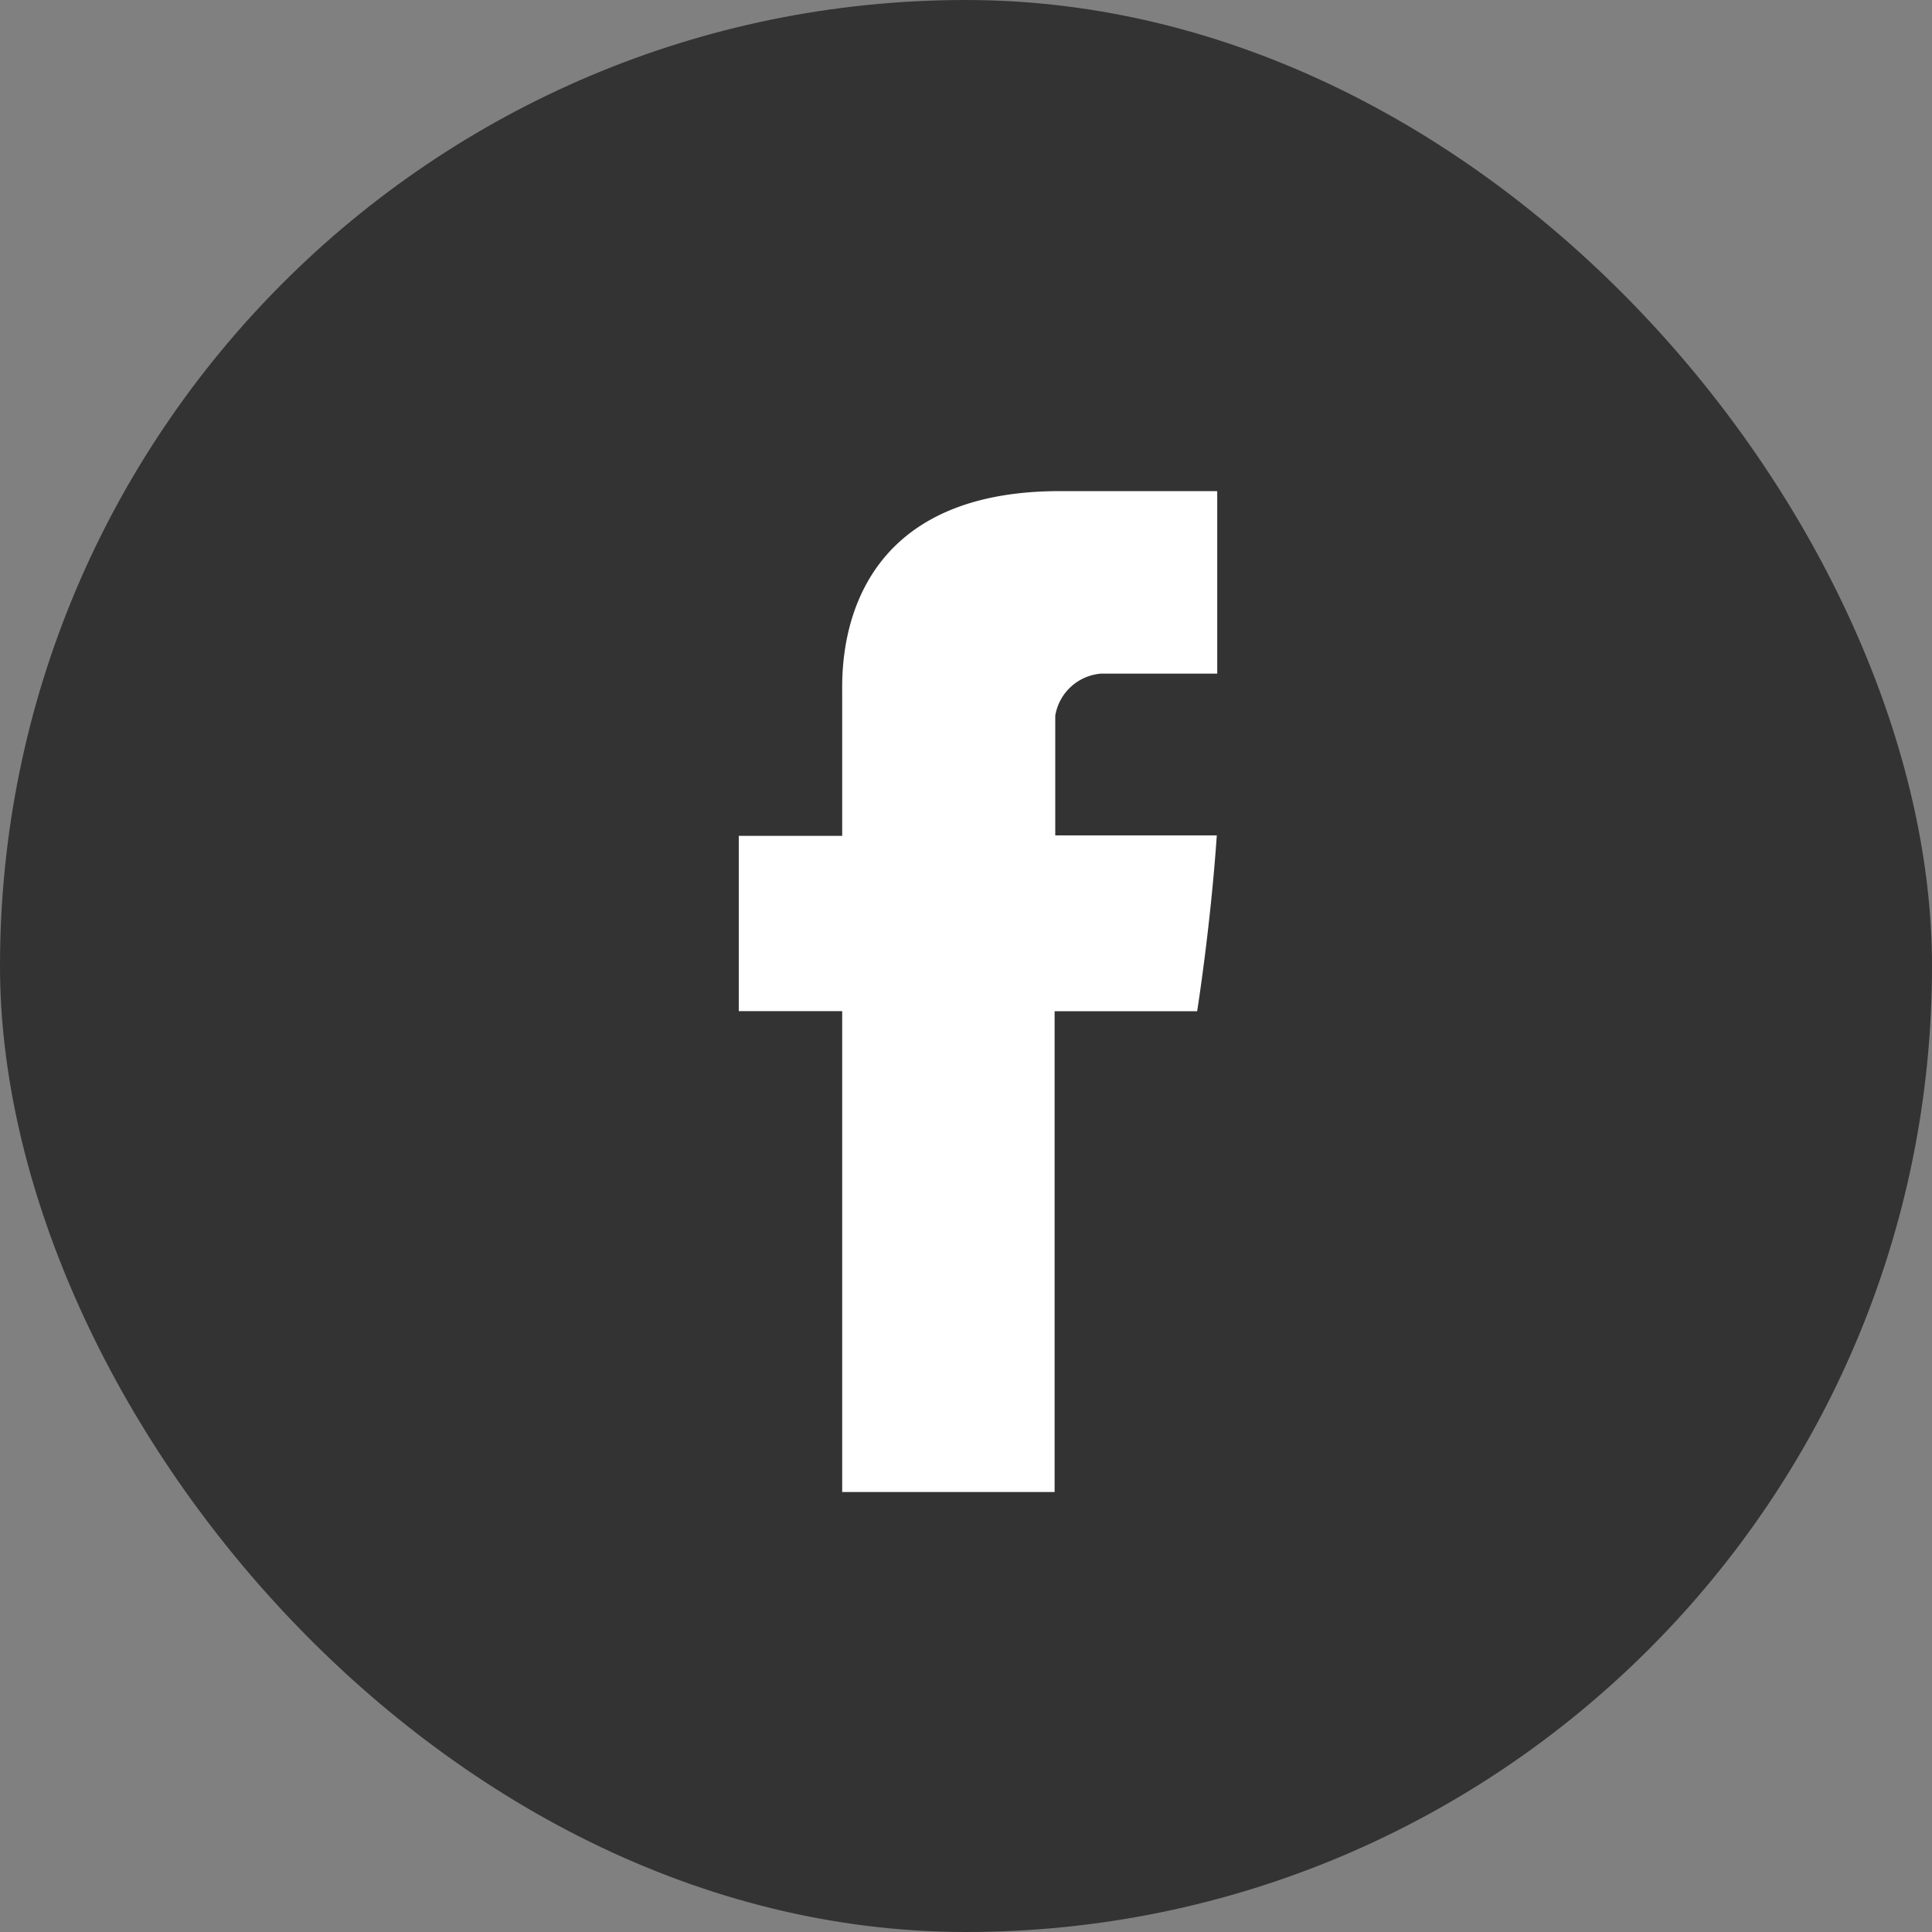
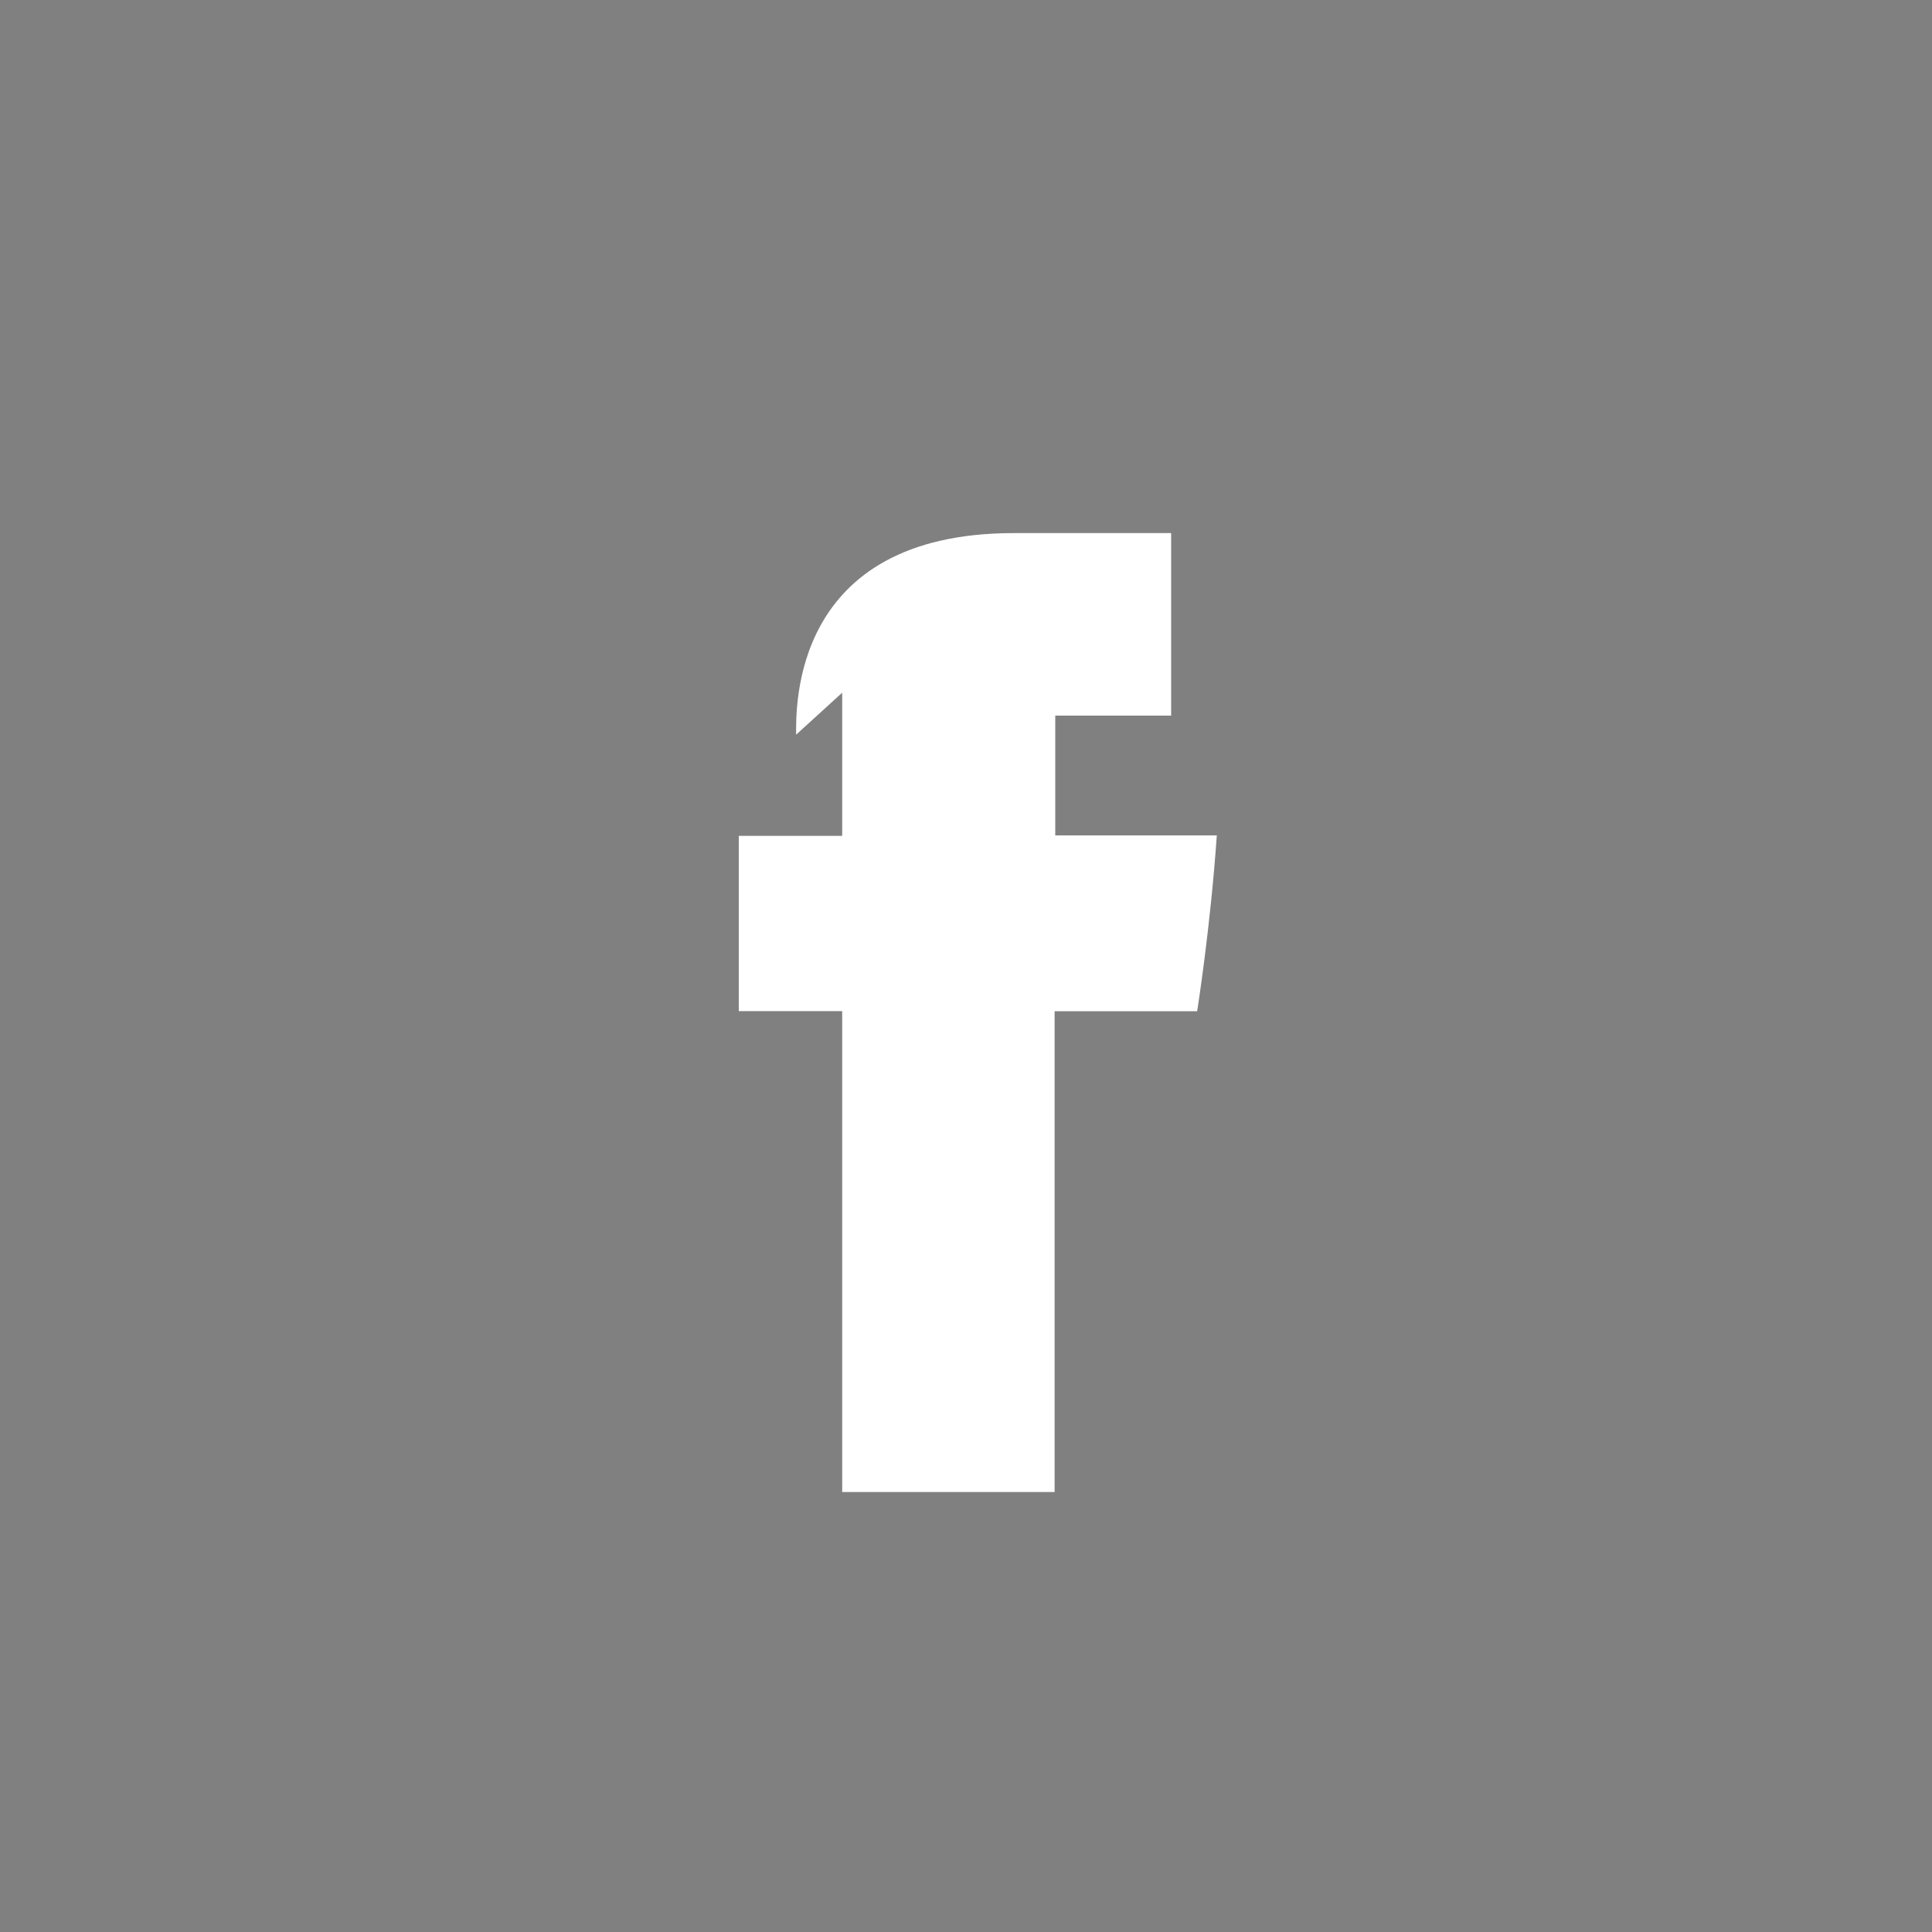
<svg xmlns="http://www.w3.org/2000/svg" data-name="Group 690" width="59" height="59">
  <rect width="100%" height="100%" fill="#808080" stroke="none" />
-   <rect data-name="Rectangle 139" width="59" height="59" rx="29.5" fill="#333" />
-   <path d="M25.719 21.154v4.372h-3.158v5.352h3.158v14.685h6.487V30.882h4.353s.408-2.566.6-5.371h-4.933v-3.658a1.541 1.541 0 011.407-1.282h3.539v-5.573h-4.806c-6.808 0-6.647 5.357-6.647 6.156z" fill="#fff" />
+   <path d="M25.719 21.154v4.372h-3.158v5.352h3.158v14.685h6.487V30.882h4.353s.408-2.566.6-5.371h-4.933v-3.658h3.539v-5.573h-4.806c-6.808 0-6.647 5.357-6.647 6.156z" fill="#fff" />
</svg>